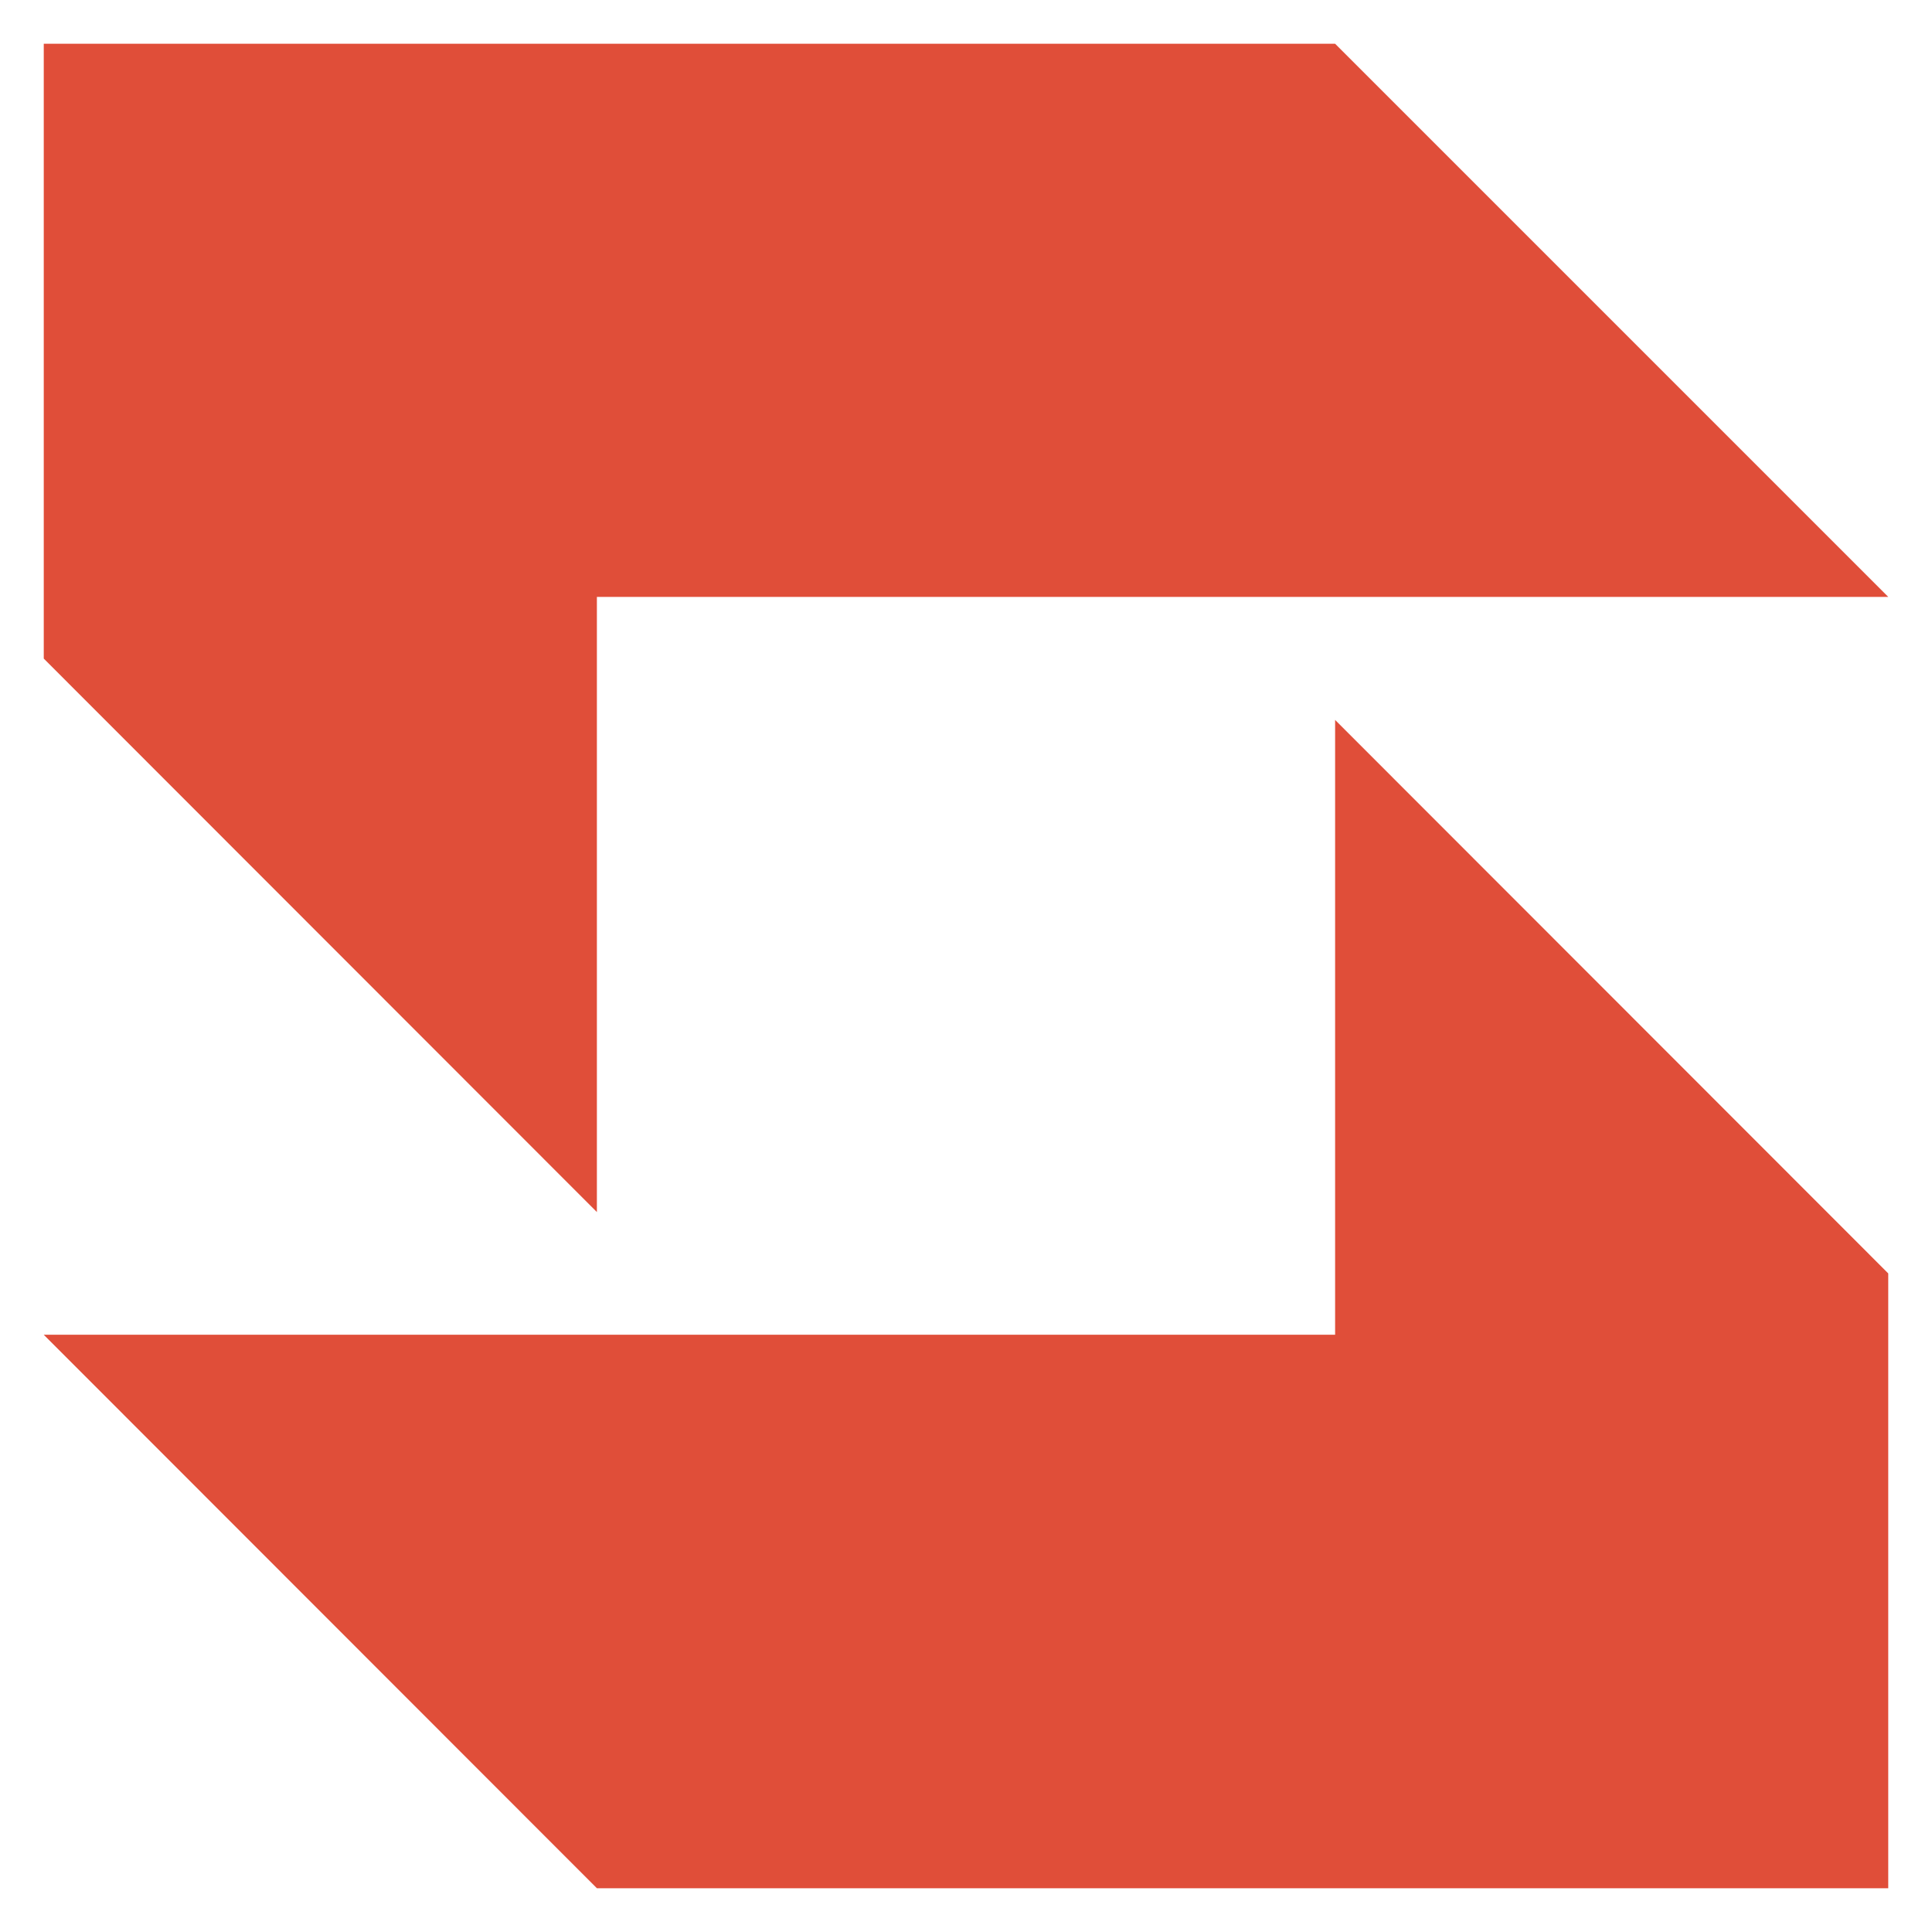
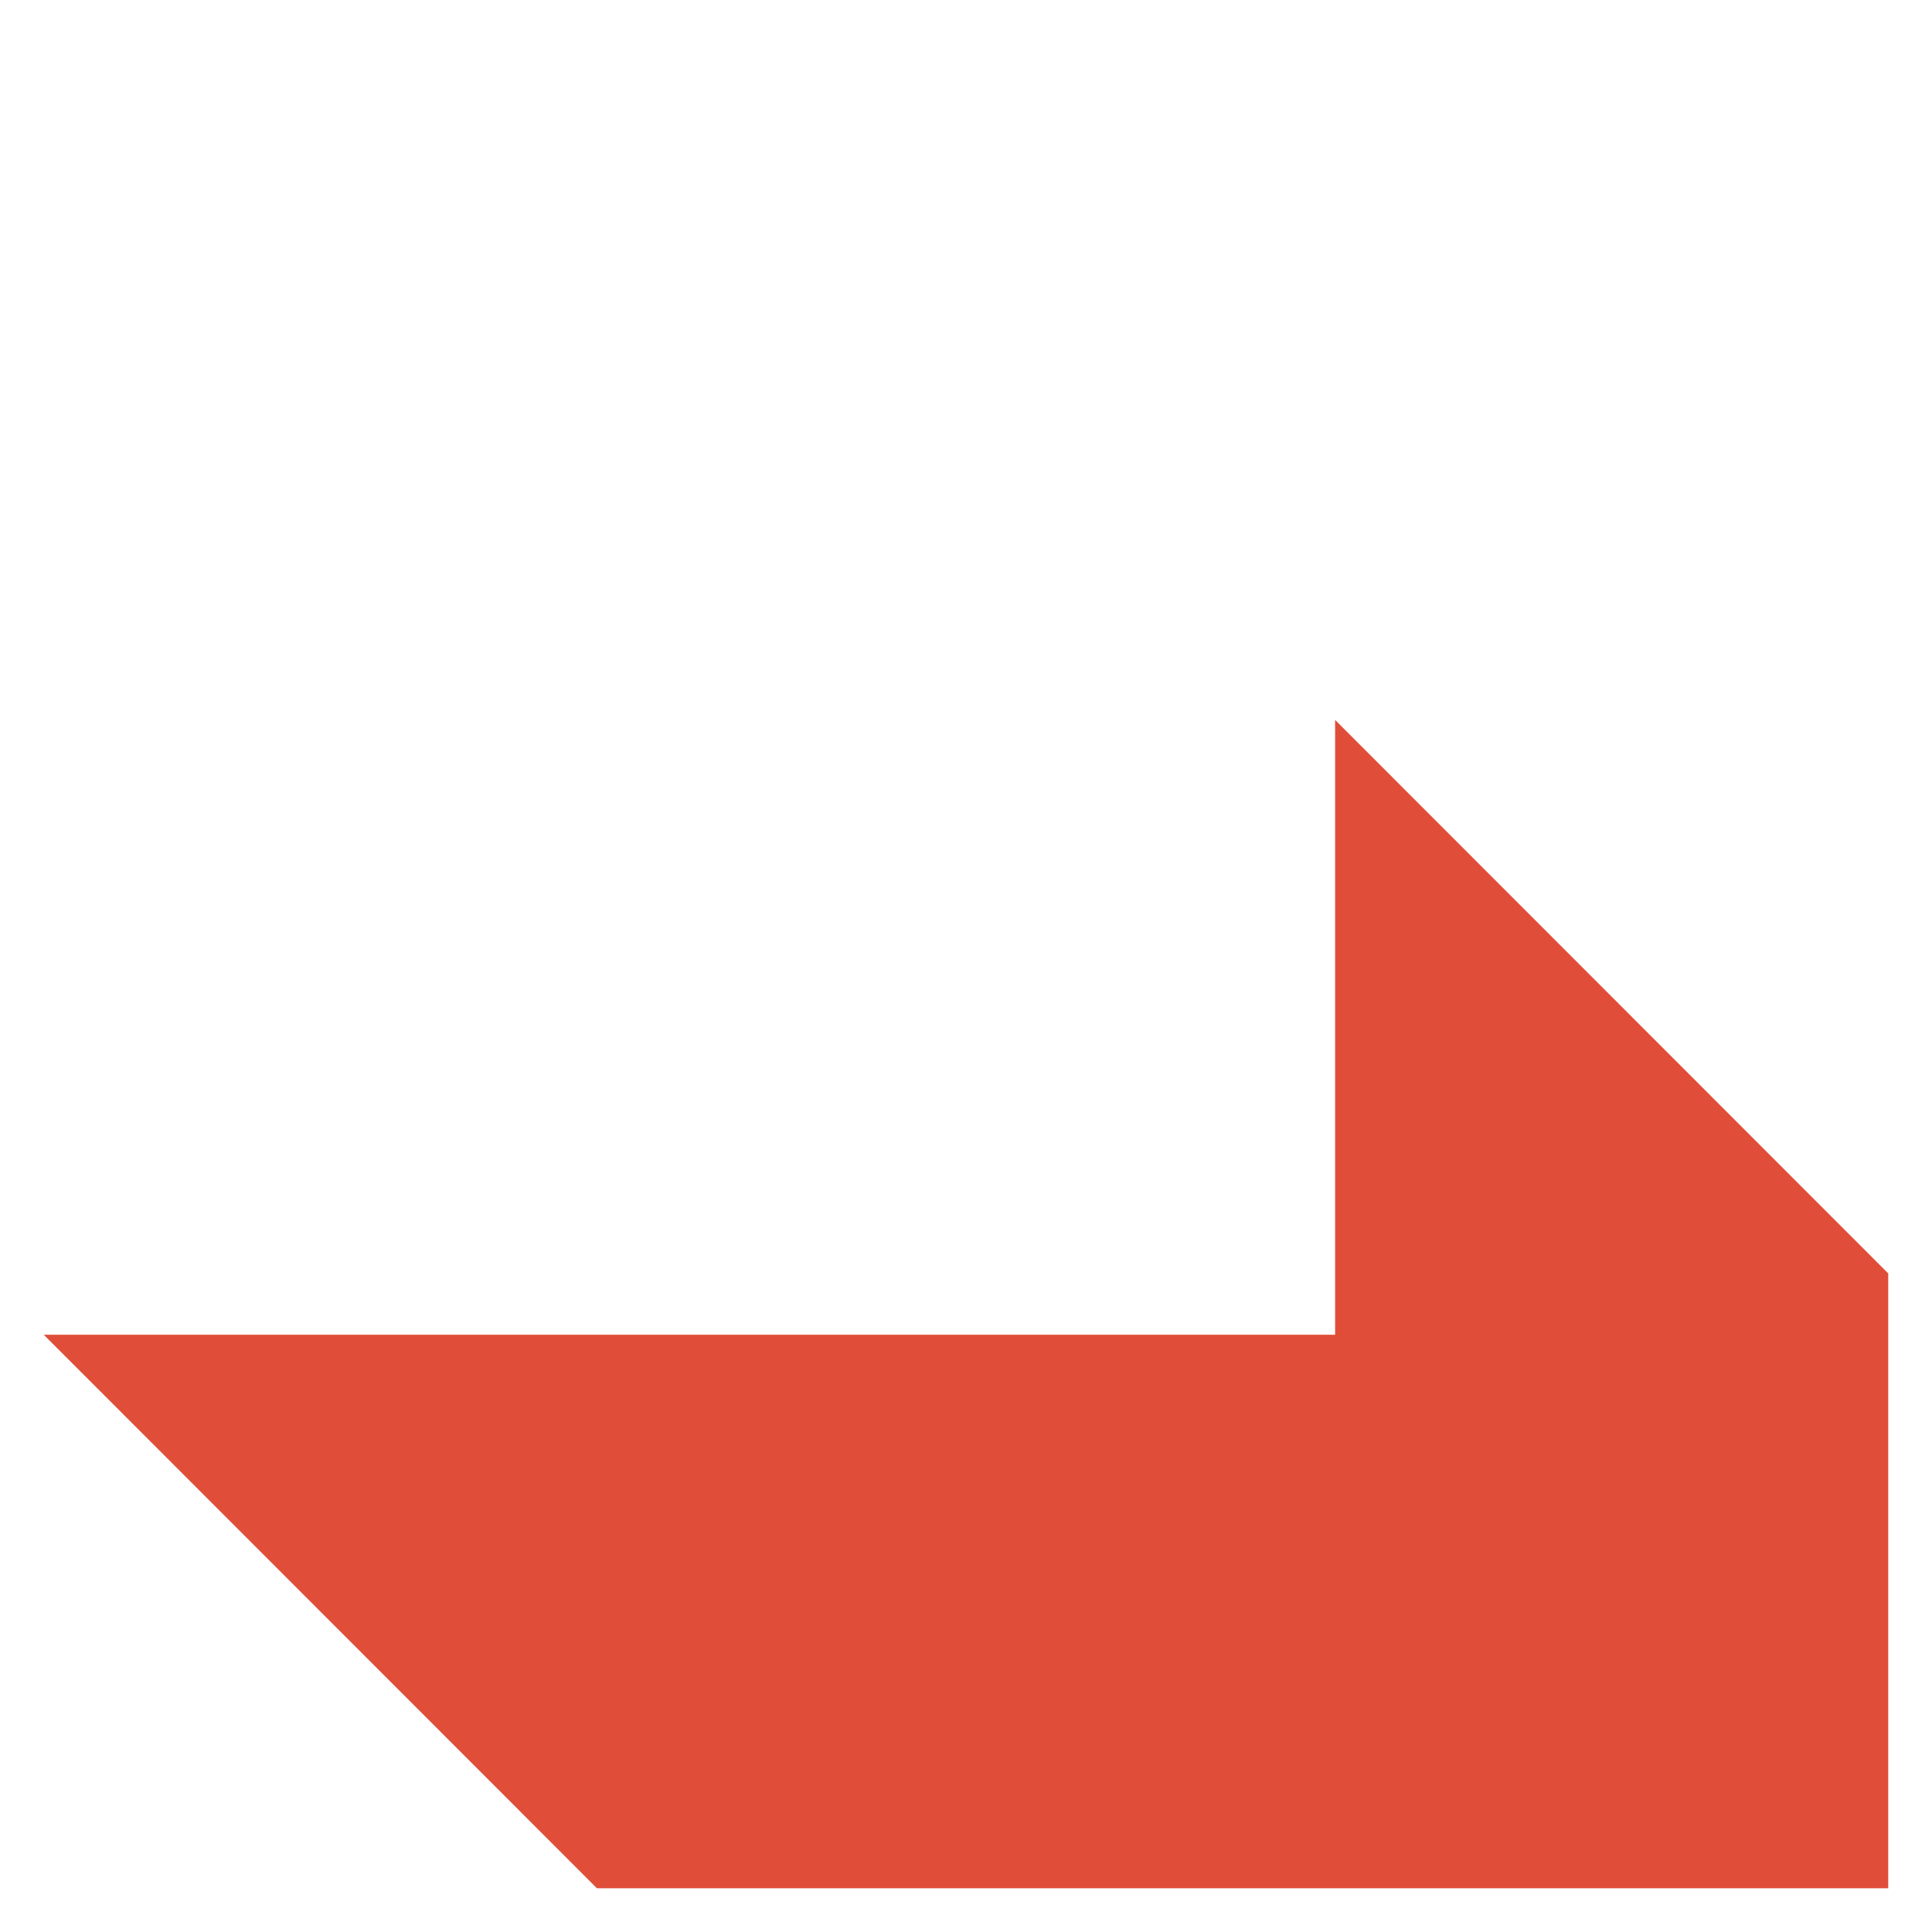
<svg xmlns="http://www.w3.org/2000/svg" id="Слой_1" data-name="Слой 1" viewBox="0 0 53.86 53.86">
  <defs>
    <style>.cls-1{fill:#E04E39;}</style>
  </defs>
  <title>0</title>
-   <polyline class="cls-1" points="16.64 16.64 52.64 16.64 37.22 1.22 1.22 1.22 1.22 18.36 16.64 33.79 16.64 16.64" />
  <polyline class="cls-1" points="37.22 20.07 37.22 37.21 1.22 37.21 16.64 52.64 52.64 52.64 52.64 35.5 37.22 20.07" />
</svg>